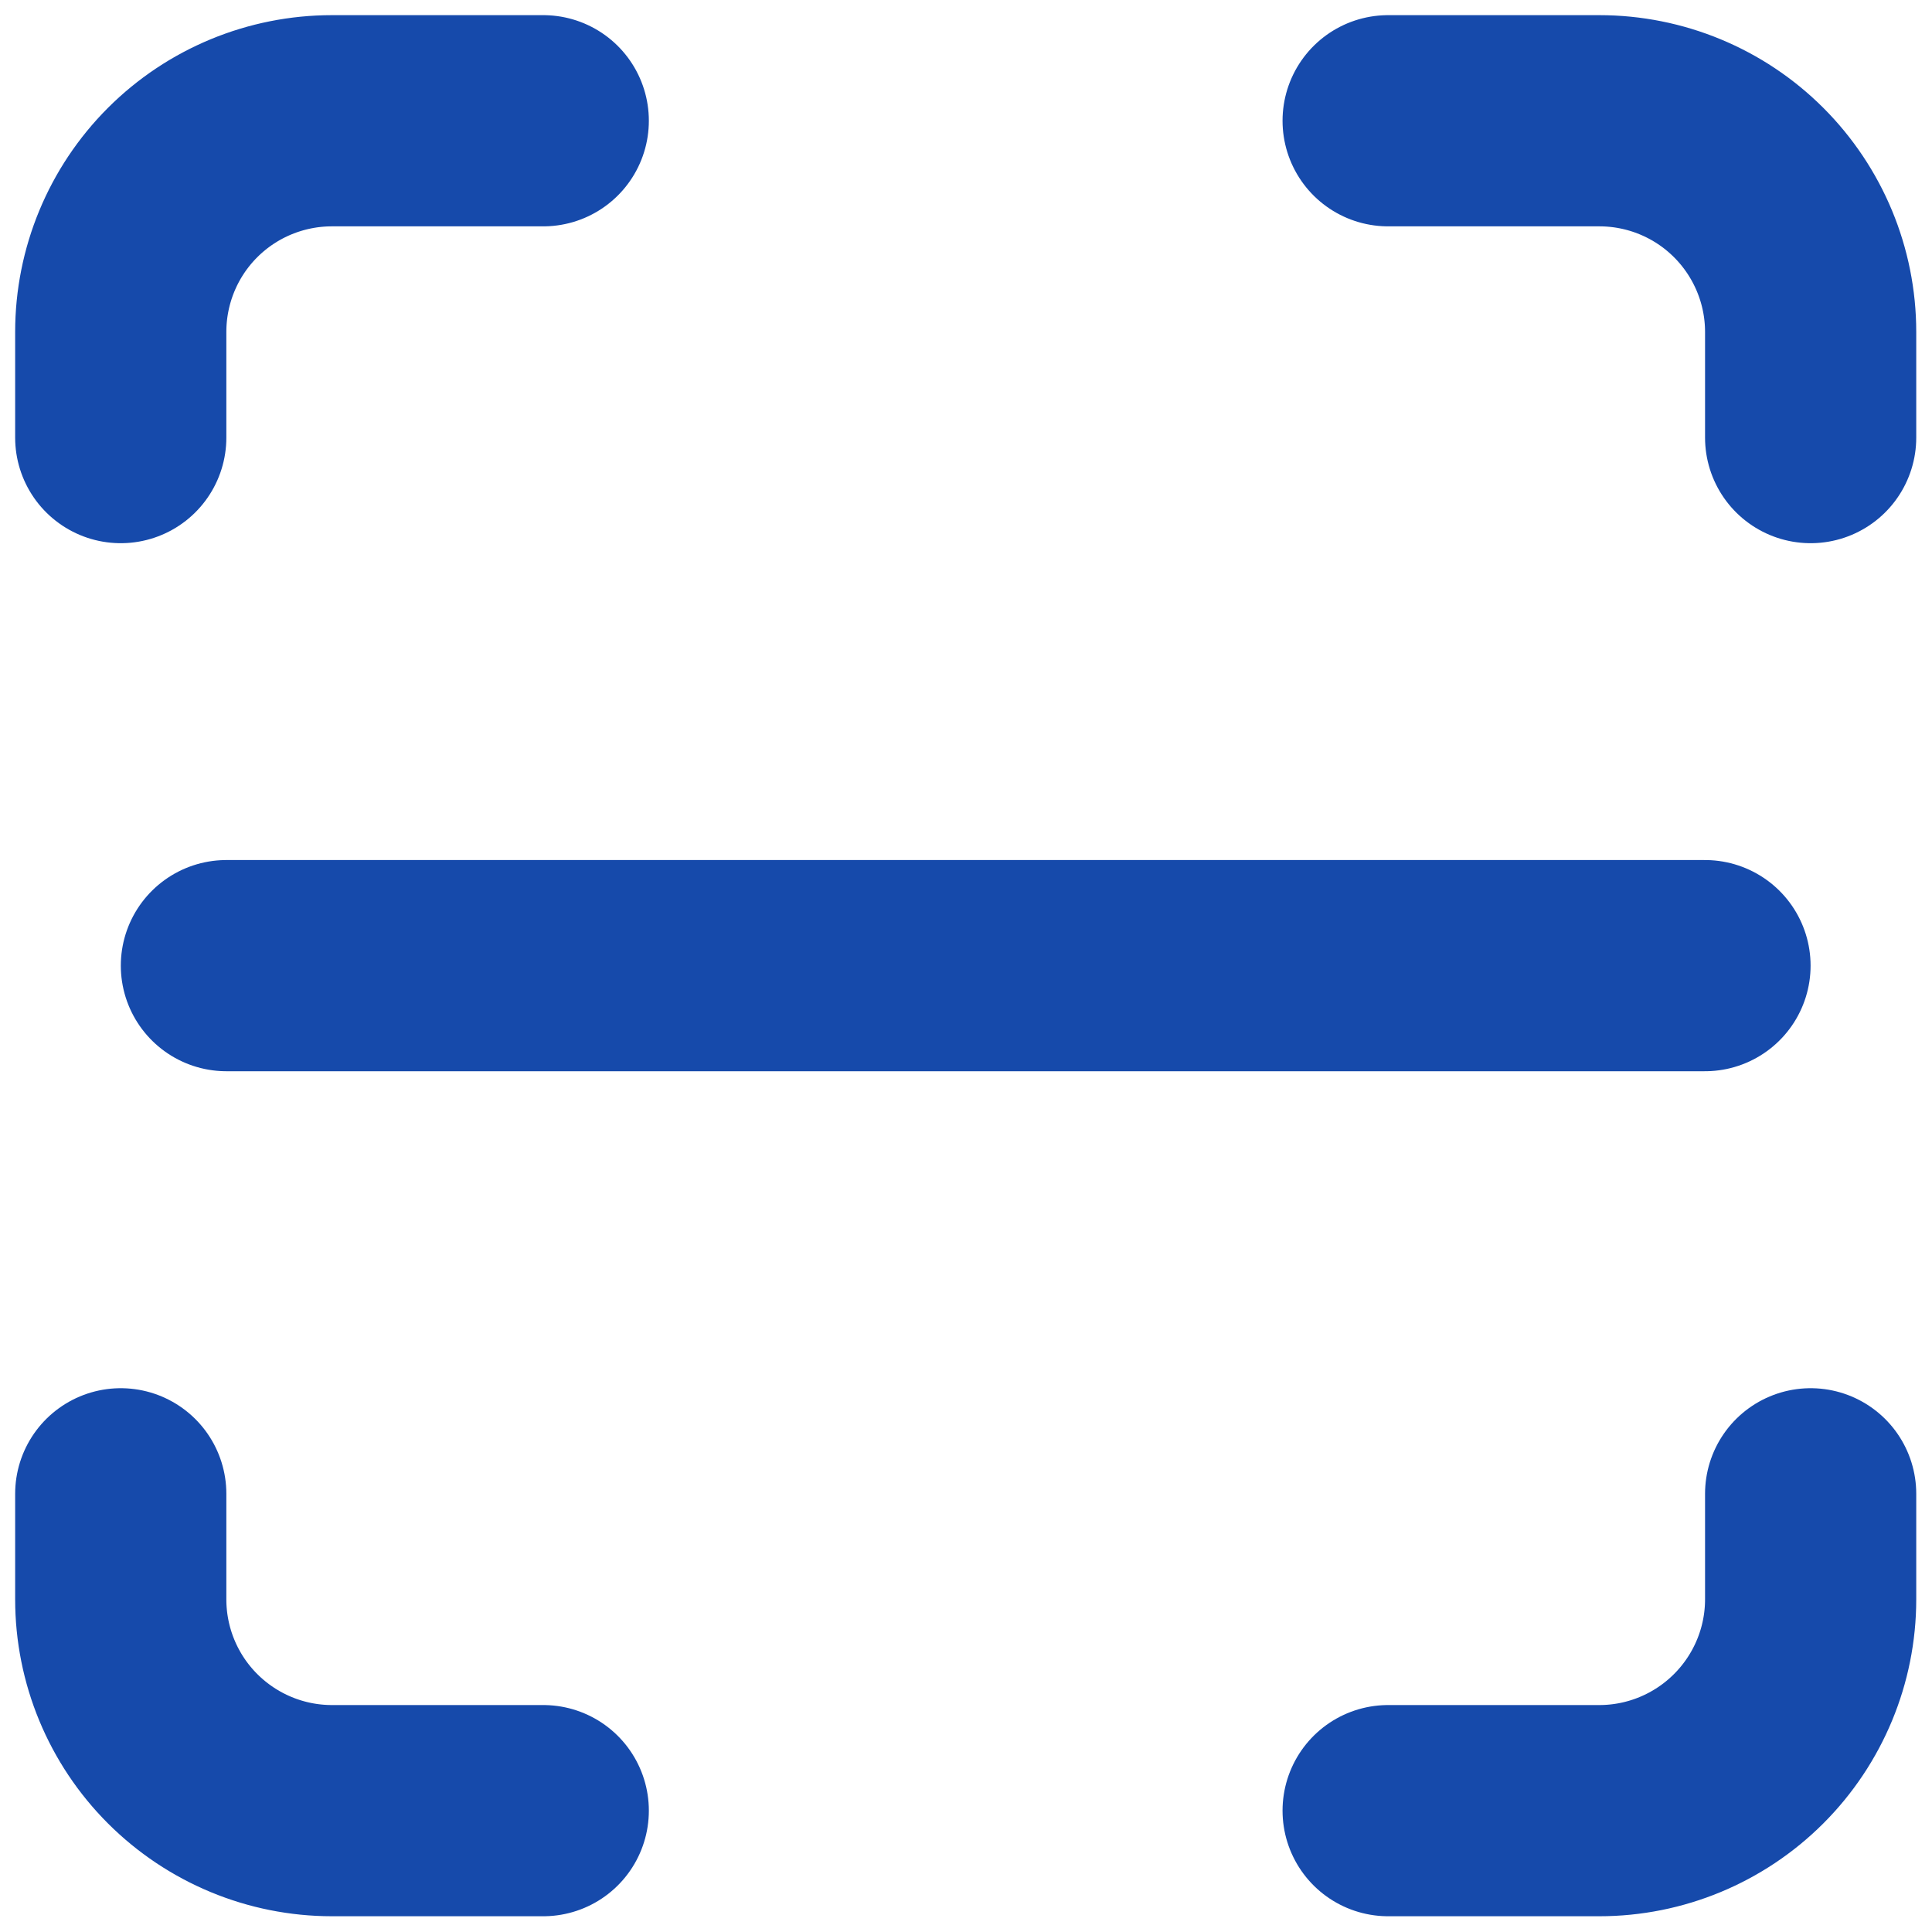
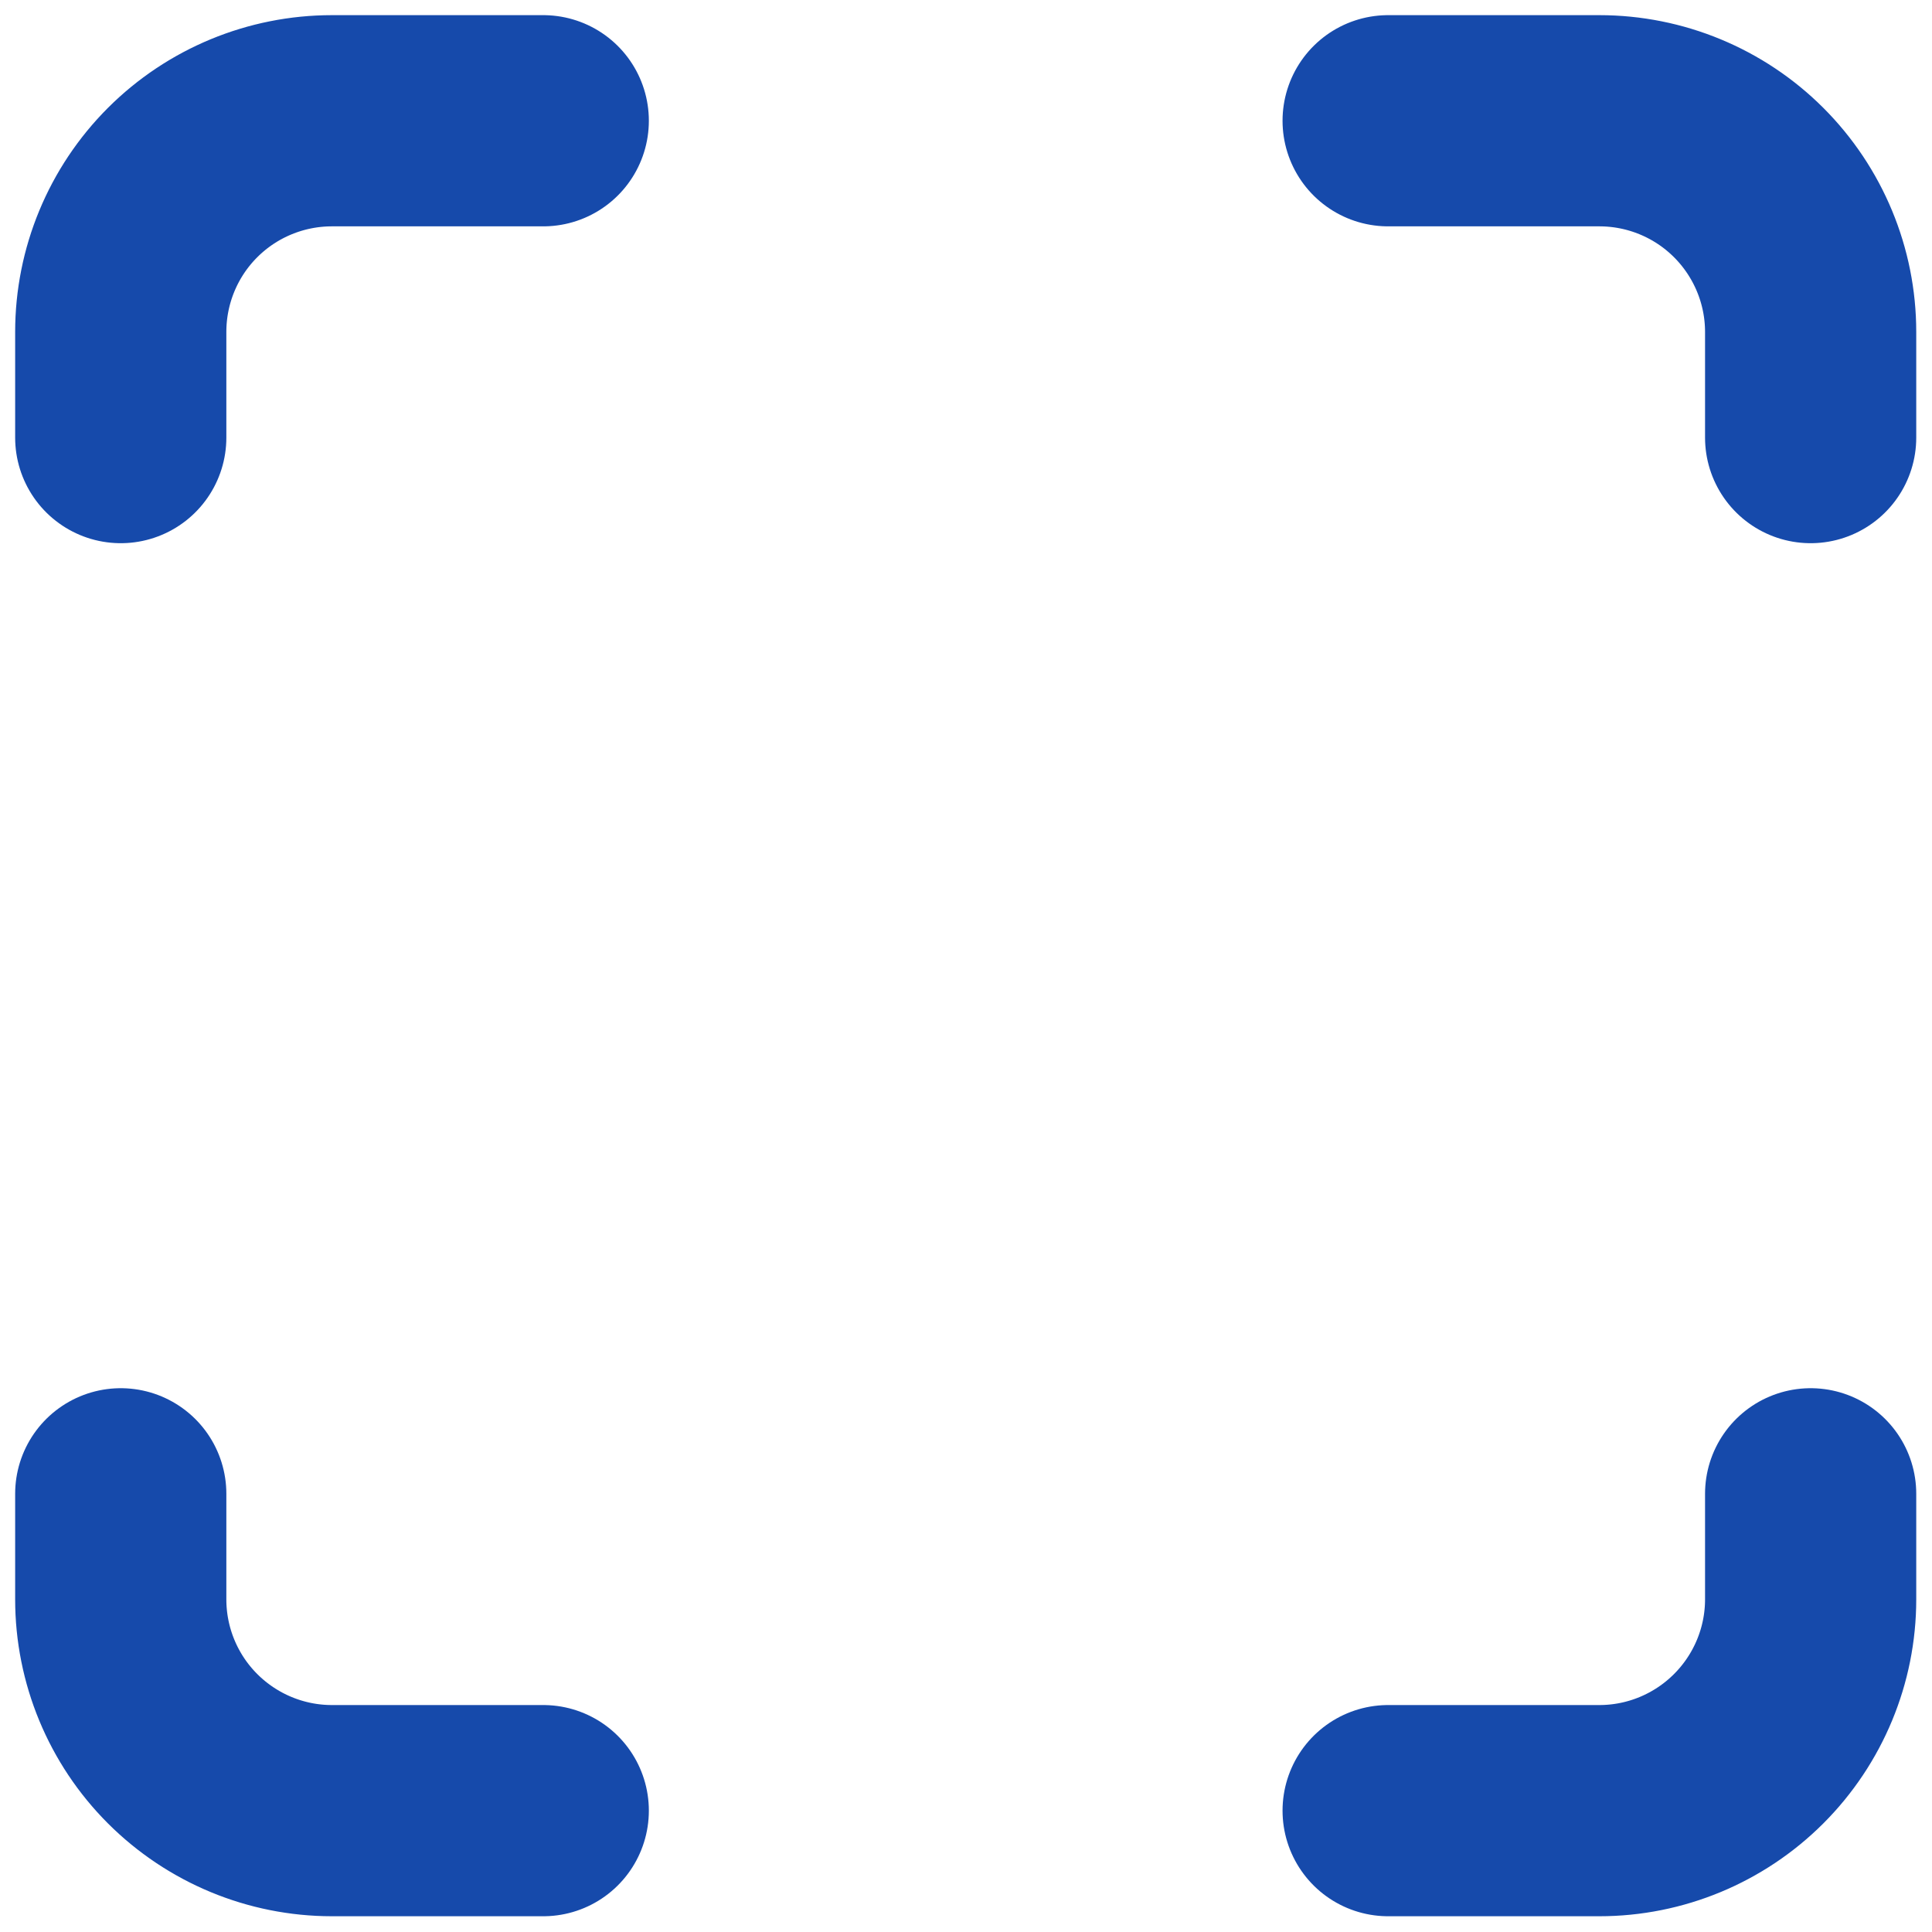
<svg xmlns="http://www.w3.org/2000/svg" fill="none" height="100%" overflow="visible" preserveAspectRatio="none" style="display: block;" viewBox="0 0 16 16" width="100%">
-   <path d="M1 3.624V2.749C1 2.285 1.184 1.84 1.512 1.512C1.84 1.184 2.285 1 2.749 1H4.499M1 12.371V13.245C1 13.709 1.184 14.154 1.512 14.482C1.84 14.81 2.285 14.995 2.749 14.995H4.499M11.496 1H13.245C13.709 1 14.154 1.184 14.482 1.512C14.81 1.84 14.995 2.285 14.995 2.749V3.624M11.496 14.995H13.245C13.709 14.995 14.154 14.81 14.482 14.482C14.81 14.154 14.995 13.709 14.995 13.245V12.371M1.875 7.997H14.12" id="Vector" stroke="#164AAB" stroke-linecap="round" stroke-width="1.749" />
+   <path d="M1 3.624V2.749C1 2.285 1.184 1.84 1.512 1.512C1.84 1.184 2.285 1 2.749 1H4.499M1 12.371V13.245C1 13.709 1.184 14.154 1.512 14.482C1.84 14.81 2.285 14.995 2.749 14.995H4.499M11.496 1H13.245C13.709 1 14.154 1.184 14.482 1.512C14.81 1.84 14.995 2.285 14.995 2.749V3.624M11.496 14.995H13.245C13.709 14.995 14.154 14.81 14.482 14.482C14.81 14.154 14.995 13.709 14.995 13.245V12.371M1.875 7.997" id="Vector" stroke="#164AAB" stroke-linecap="round" stroke-width="1.749" />
</svg>